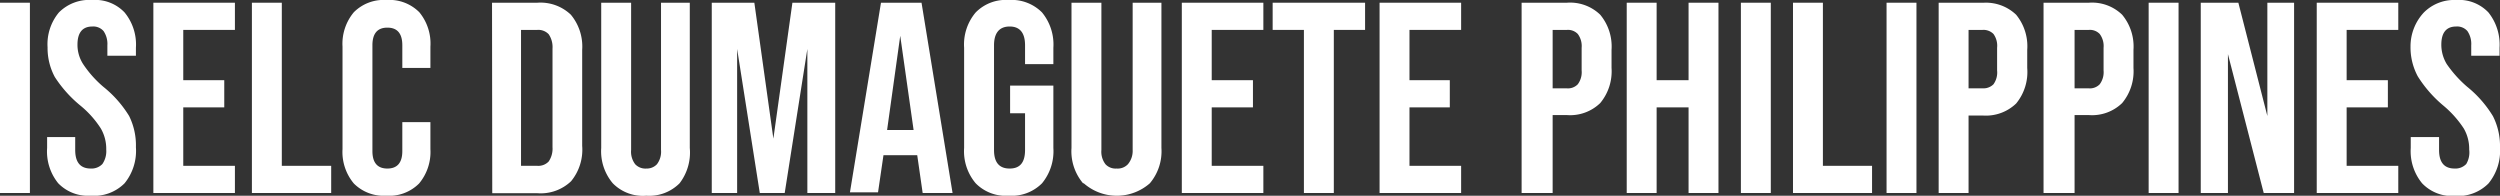
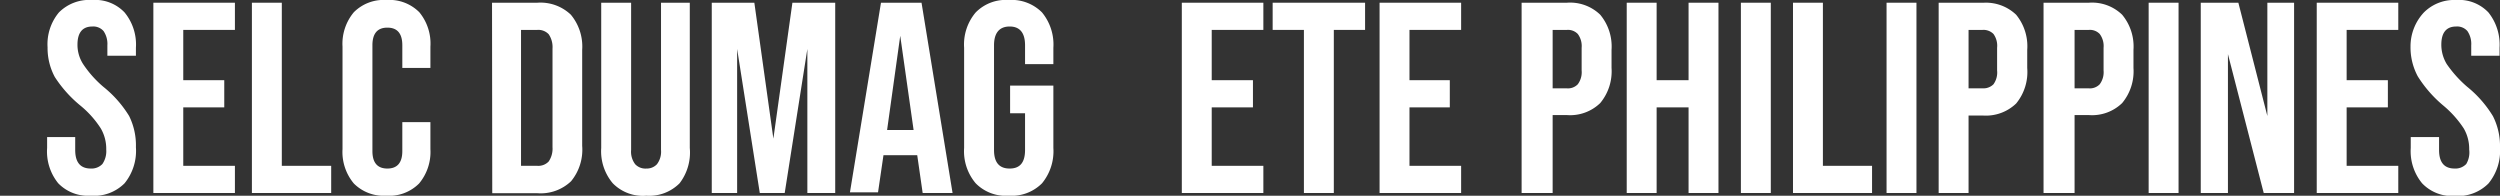
<svg xmlns="http://www.w3.org/2000/svg" width="110.36" height="8.64" viewBox="0 0 110.36 8.64">
  <rect x="0" y="0" width="110.36" height="8.64" fill="#333333" stroke="none" />
  <g id="Layer_2" data-name="Layer 2">
    <g id="Layer_1-2" data-name="Layer 1">
      <g>
-         <path d="M0,.12H1.32v8.4H0Z" fill="#fff" />
        <path d="M2.57,8.09a2.23,2.23,0,0,1-.49-1.56V6.05H3.32v.57c0,.55.23.82.69.82a.66.66,0,0,0,.51-.2,1,1,0,0,0,.17-.64,1.79,1.79,0,0,0-.24-.93,4.3,4.3,0,0,0-.89-1A5.45,5.45,0,0,1,2.42,3.4,2.7,2.7,0,0,1,2.1,2.09,2.19,2.19,0,0,1,2.6.55,1.89,1.89,0,0,1,4.07,0,1.79,1.79,0,0,1,5.5.55,2.23,2.23,0,0,1,6,2.11v.35H4.74V2a1,1,0,0,0-.17-.63.6.6,0,0,0-.49-.2c-.44,0-.66.27-.66.8a1.57,1.57,0,0,0,.25.86,4.81,4.81,0,0,0,.89,1A5,5,0,0,1,5.7,5.12,2.92,2.92,0,0,1,6,6.5,2.27,2.27,0,0,1,5.5,8.09,1.9,1.9,0,0,1,4,8.64,1.83,1.83,0,0,1,2.57,8.09Z" fill="#fff" />
        <path d="M6.77.12h3.6v1.2H8.09V3.54H9.9v1.2H8.09V7.32h2.28v1.2H6.77Z" fill="#fff" />
        <path d="M11.12.12h1.32v7.2h2.18v1.2h-3.5Z" fill="#fff" />
        <path d="M15.62,8.1a2.17,2.17,0,0,1-.5-1.52V2.06a2.17,2.17,0,0,1,.5-1.52A1.86,1.86,0,0,1,17.06,0a1.86,1.86,0,0,1,1.45.54A2.17,2.17,0,0,1,19,2.06V3H17.76V2q0-.78-.66-.78T16.44,2V6.67c0,.51.22.77.66.77s.66-.26.66-.77V5.39H19V6.58a2.17,2.17,0,0,1-.5,1.52,1.86,1.86,0,0,1-1.45.54A1.86,1.86,0,0,1,15.62,8.1Z" fill="#fff" />
        <path d="M21.72.12h2a1.94,1.94,0,0,1,1.48.53A2.19,2.19,0,0,1,25.7,2.2V6.44A2.19,2.19,0,0,1,25.21,8a1.94,1.94,0,0,1-1.48.53h-2Zm2,7.2a.63.63,0,0,0,.5-.19,1,1,0,0,0,.17-.63V2.14a1,1,0,0,0-.17-.63.63.63,0,0,0-.5-.19H23v6Z" fill="#fff" />
        <path d="M27.05,8.09a2.19,2.19,0,0,1-.51-1.56V.12h1.32v6.5a.91.91,0,0,0,.18.63.62.62,0,0,0,.5.19A.61.61,0,0,0,29,7.25a.91.91,0,0,0,.18-.63V.12h1.27V6.53A2.23,2.23,0,0,1,30,8.09a1.89,1.89,0,0,1-1.47.55A1.86,1.86,0,0,1,27.05,8.09Z" fill="#fff" />
        <path d="M31.42.12H33.3l.84,6h0l.84-6h1.89v8.4H35.64V2.16h0l-1,6.36h-1.1l-1-6.36h0V8.52H31.42Z" fill="#fff" />
        <path d="M38.89.12h1.79l1.37,8.4H40.73l-.24-1.67v0H39l-.24,1.64H37.52Zm1.44,5.62-.59-4.16h0l-.58,4.16Z" fill="#fff" />
        <path d="M43.07,8.09a2.19,2.19,0,0,1-.51-1.56V2.11A2.19,2.19,0,0,1,43.07.55,1.86,1.86,0,0,1,44.53,0,1.89,1.89,0,0,1,46,.55a2.23,2.23,0,0,1,.5,1.56v.72H45.25V2c0-.55-.23-.83-.68-.83s-.69.28-.69.83V6.62c0,.55.23.82.69.82s.68-.27.68-.82V5h-.66V3.78H46.5V6.53A2.23,2.23,0,0,1,46,8.09a1.89,1.89,0,0,1-1.47.55A1.86,1.86,0,0,1,43.07,8.09Z" fill="#fff" />
-         <path d="M47.81,8.09a2.19,2.19,0,0,1-.51-1.56V.12h1.32v6.5a.91.91,0,0,0,.18.63.61.61,0,0,0,.49.19.62.62,0,0,0,.5-.19A.91.91,0,0,0,50,6.62V.12h1.27V6.53a2.19,2.19,0,0,1-.51,1.56,2.21,2.21,0,0,1-2.92,0Z" fill="#fff" />
        <path d="M52.17.12h3.6v1.2H53.49V3.54h1.82v1.2H53.49V7.32h2.28v1.2h-3.6Z" fill="#fff" />
        <path d="M57.56,1.32H56.18V.12h4.08v1.2H58.88v7.2H57.56Z" fill="#fff" />
        <path d="M60.9.12h3.6v1.2H62.22V3.54H64v1.2H62.22V7.32H64.5v1.2H60.9Z" fill="#fff" />
        <path d="M67.17.12h2a1.91,1.91,0,0,1,1.47.53,2.19,2.19,0,0,1,.5,1.55V3a2.19,2.19,0,0,1-.5,1.55,1.91,1.91,0,0,1-1.47.53h-.63V8.52H67.17Zm2,3.78a.6.6,0,0,0,.48-.18.89.89,0,0,0,.17-.61v-1a.89.89,0,0,0-.17-.61.6.6,0,0,0-.48-.18h-.63V3.9Z" fill="#fff" />
        <path d="M71.81.12h1.32V3.54h1.41V.12h1.32v8.4H74.54V4.74H73.13V8.52H71.81Z" fill="#fff" />
        <path d="M76.85.12h1.32v8.4H76.85Z" fill="#fff" />
        <path d="M79.15.12h1.32v7.2h2.17v1.2H79.15Z" fill="#fff" />
        <path d="M83.28.12H84.6v8.4H83.28Z" fill="#fff" />
        <path d="M85.58.12h2A1.93,1.93,0,0,1,89,.65a2.19,2.19,0,0,1,.49,1.55V3A2.19,2.19,0,0,1,89,4.57a1.93,1.93,0,0,1-1.47.53H86.9V8.52H85.58Zm2,3.78A.62.62,0,0,0,88,3.72a.89.89,0,0,0,.16-.61v-1A.89.89,0,0,0,88,1.5a.62.62,0,0,0-.48-.18H86.9V3.9Z" fill="#fff" />
        <path d="M90.21.12h2a1.91,1.91,0,0,1,1.47.53,2.19,2.19,0,0,1,.5,1.55V3a2.19,2.19,0,0,1-.5,1.55,1.91,1.91,0,0,1-1.47.53h-.63V8.52H90.21Zm2,3.78a.6.6,0,0,0,.48-.18.89.89,0,0,0,.17-.61v-1a.89.89,0,0,0-.17-.61.6.6,0,0,0-.48-.18h-.63V3.9Z" fill="#fff" />
        <path d="M94.85.12h1.32v8.4H94.85Z" fill="#fff" />
        <path d="M97.15.12h1.66l1.28,5h0v-5h1.18v8.4H99.93L98.35,2.39h0V8.52H97.15Z" fill="#fff" />
        <path d="M102.27.12h3.6v1.2h-2.28V3.54h1.82v1.2h-1.82V7.32h2.28v1.2h-3.6Z" fill="#fff" />
        <path d="M106.92,8.09a2.23,2.23,0,0,1-.5-1.56V6.05h1.25v.57c0,.55.23.82.69.82a.66.66,0,0,0,.51-.2A1,1,0,0,0,109,6.6a1.79,1.79,0,0,0-.24-.93,4.56,4.56,0,0,0-.89-1,5.45,5.45,0,0,1-1.14-1.3,2.7,2.7,0,0,1-.32-1.31A2.19,2.19,0,0,1,107,.55,1.89,1.89,0,0,1,108.42,0a1.79,1.79,0,0,1,1.43.55,2.28,2.28,0,0,1,.49,1.56v.35h-1.25V2a1,1,0,0,0-.17-.63.6.6,0,0,0-.49-.2c-.44,0-.66.27-.66.8a1.64,1.64,0,0,0,.24.86,5.26,5.26,0,0,0,.9,1,5,5,0,0,1,1.14,1.3,2.92,2.92,0,0,1,.31,1.38,2.27,2.27,0,0,1-.51,1.59,1.9,1.9,0,0,1-1.48.55A1.83,1.83,0,0,1,106.92,8.09Z" fill="#fff" />
      </g>
    </g>
  </g>
</svg>